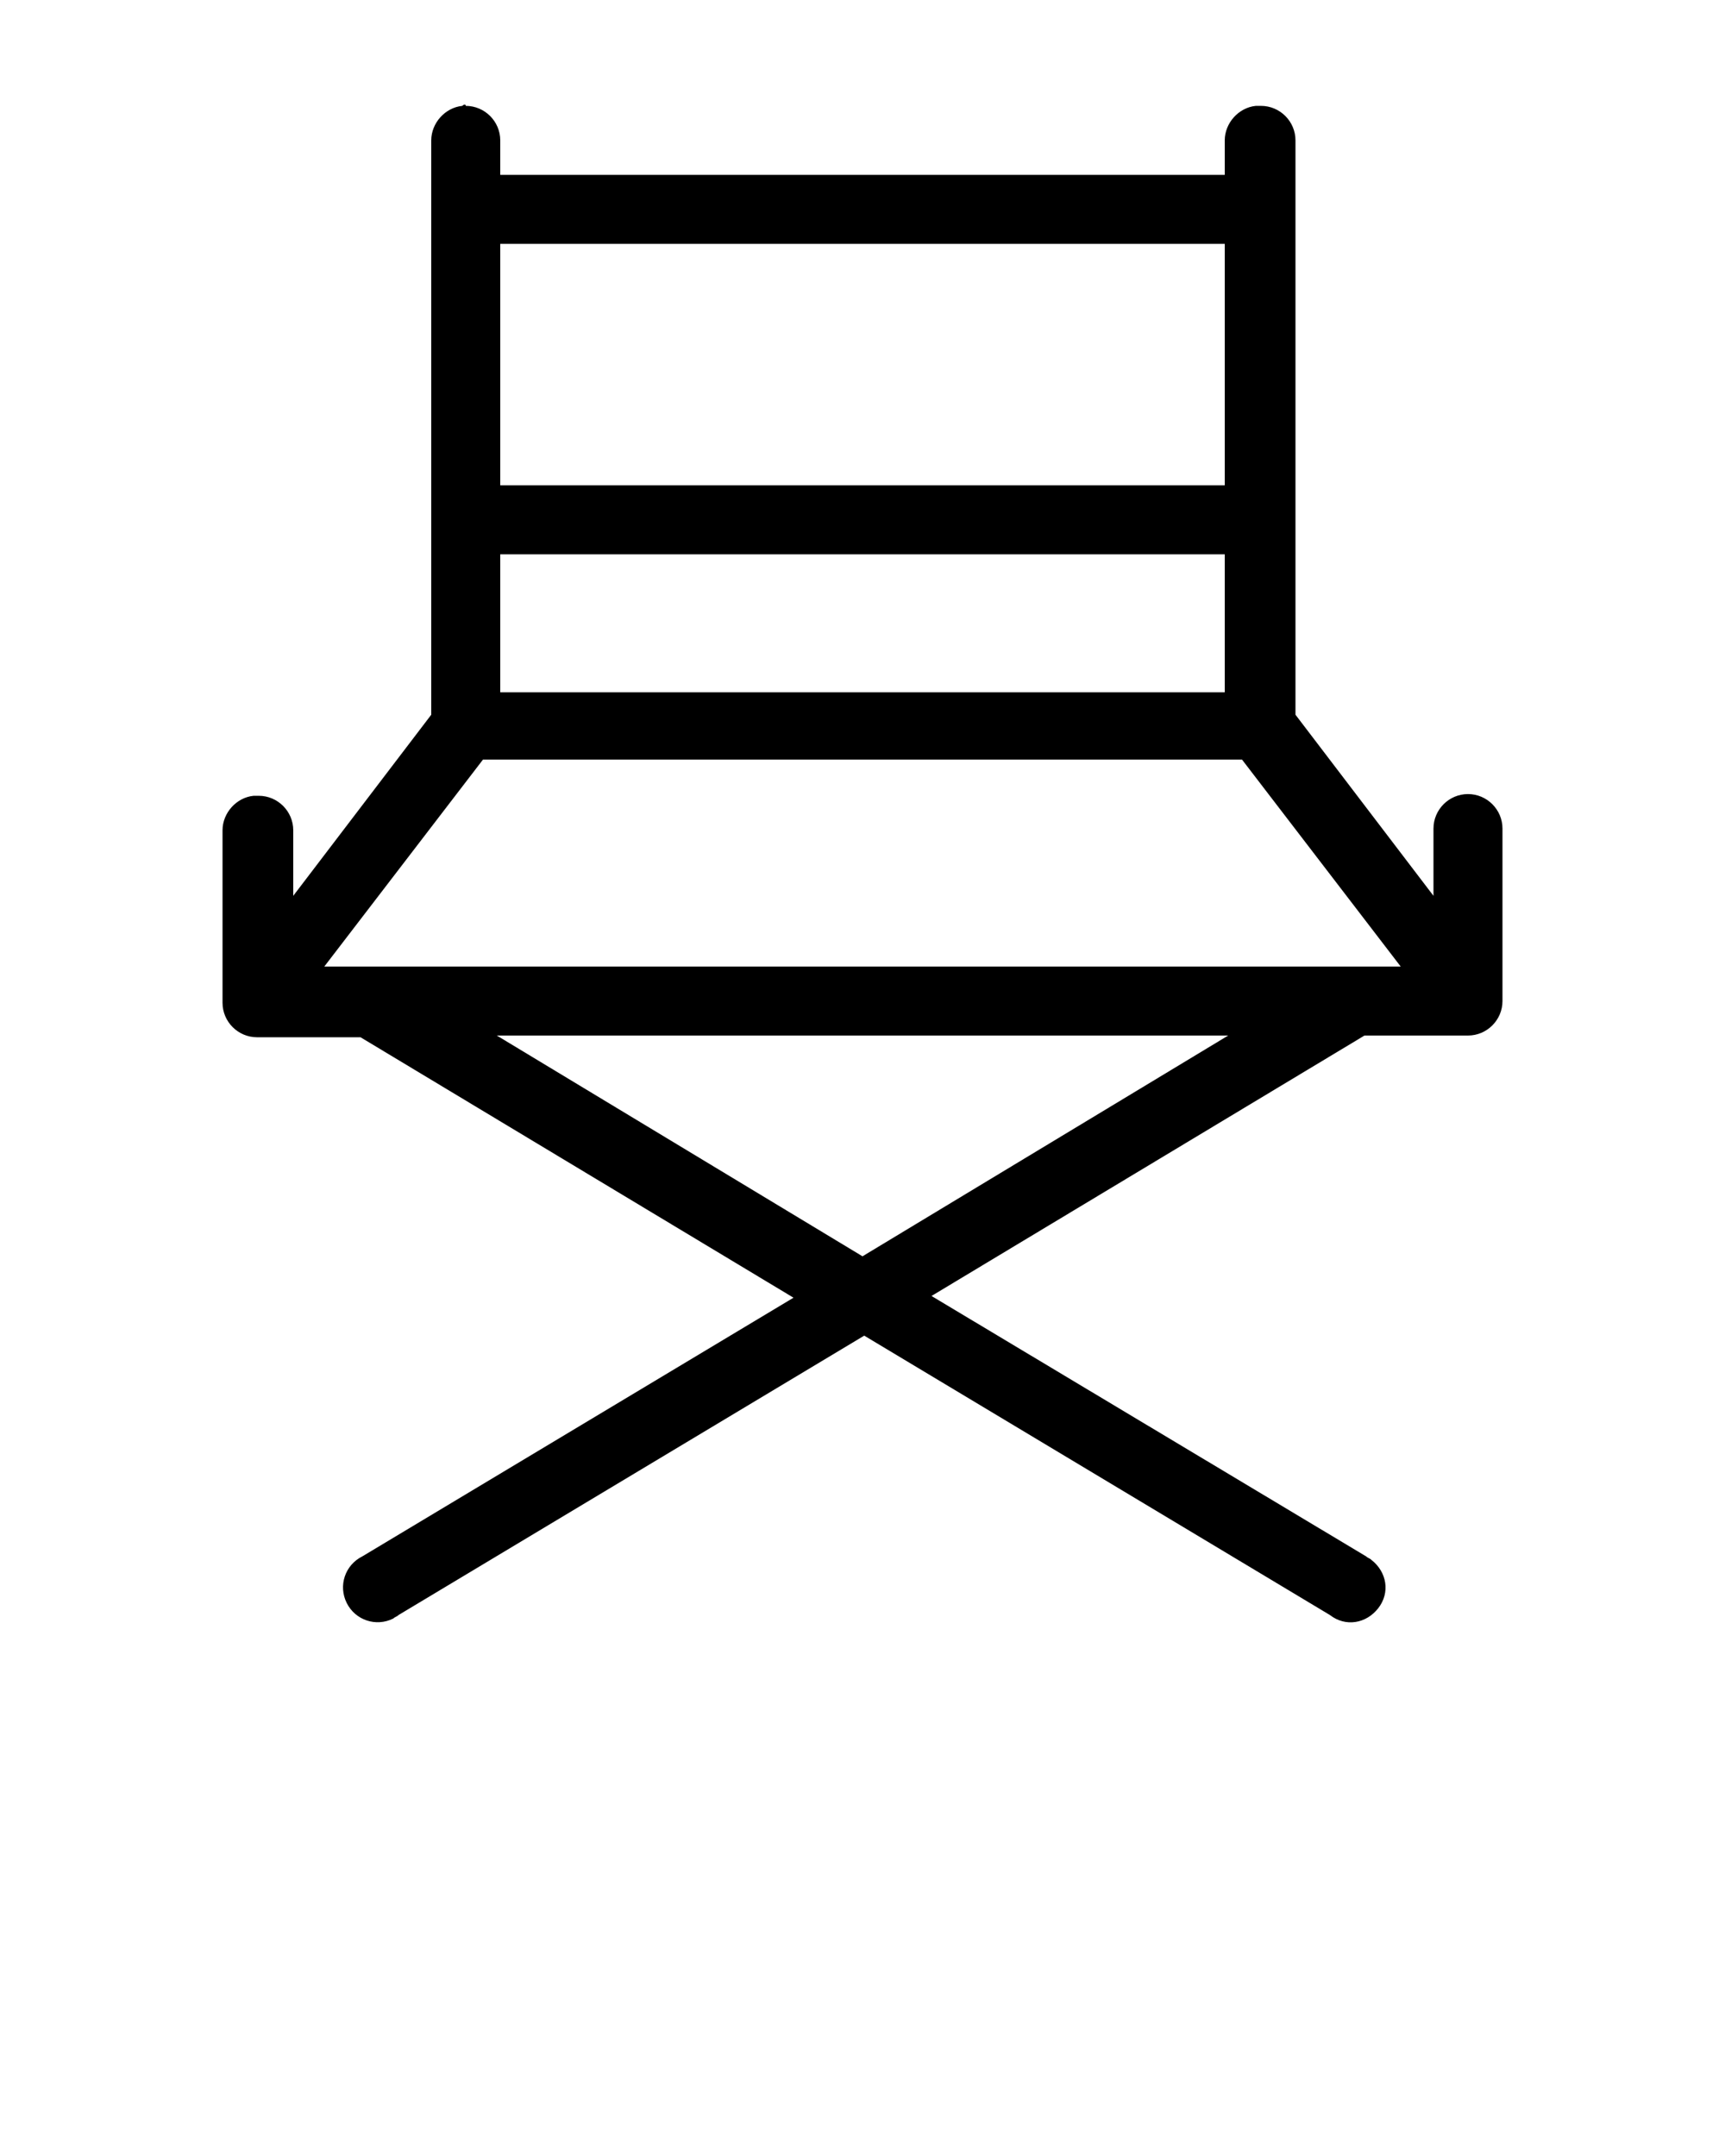
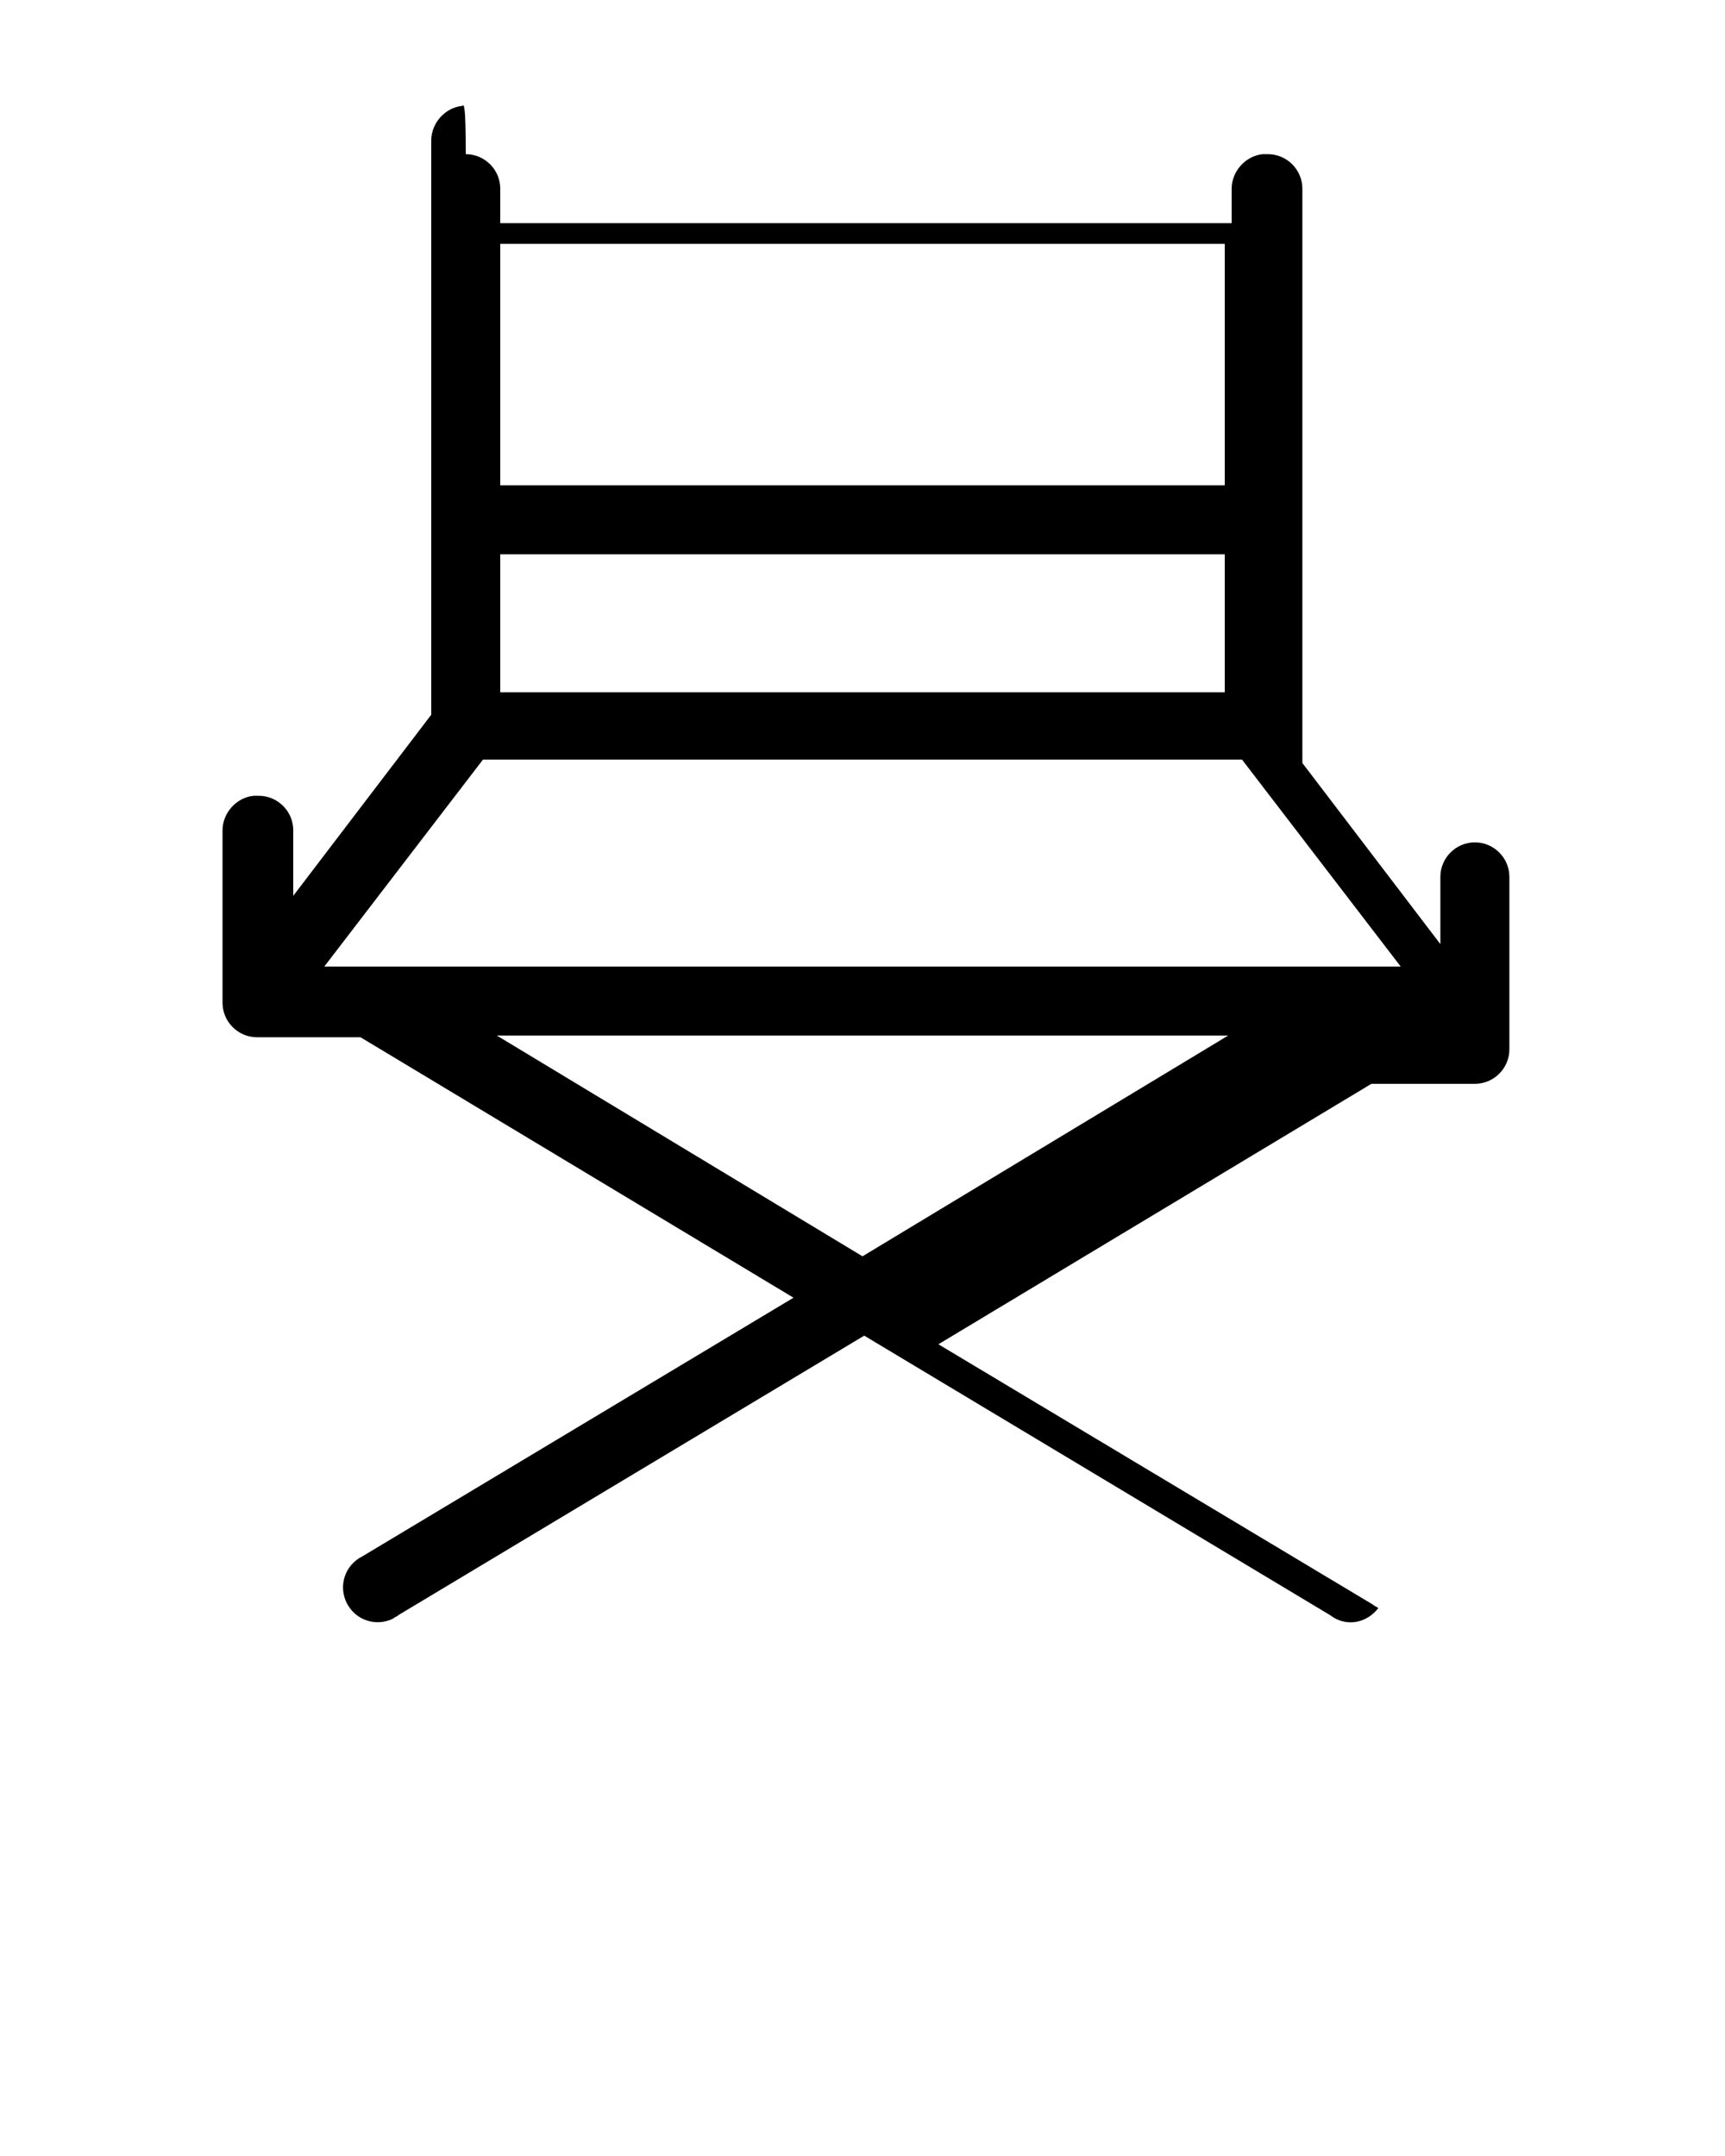
<svg xmlns="http://www.w3.org/2000/svg" version="1.1" id="Layer_1" x="0px" y="0px" viewBox="0 0 100 125" style="enable-background:new 0 0 100 125;" xml:space="preserve">
  <g transform="translate(0,-952.362)">
-     <path d="M26.8,958.5c-1,0.1-1.8,1-1.8,2v33.3l-8,10.5v-3.8c0-1.1-0.9-2-2-2c-0.1,0-0.2,0-0.3,0c-1,0.1-1.8,1-1.8,2v10   c0,1.1,0.9,2,2,2h6l25.1,15.1L21,1042.6c-1,0.5-1.4,1.7-0.9,2.7c0.5,1,1.7,1.4,2.7,0.9c0.1-0.1,0.2-0.1,0.3-0.2l27-16.2l27,16.2   c0.9,0.7,2.1,0.5,2.8-0.4c0.7-0.9,0.5-2.1-0.4-2.8c-0.1-0.1-0.2-0.1-0.3-0.2l-25.2-15.1l25.1-15.1h6c1.1,0,2-0.9,2-2v-10   c0-1.1-0.9-2-2-2c-1.1,0-2,0.9-2,2c0,0,0,0,0,0.1v3.8l-8-10.5v-33.3c0-1.1-0.9-2-2-2c-0.1,0-0.2,0-0.3,0c-1,0.1-1.8,1-1.8,2v2H29   v-2c0-1.1-0.9-2-2-2C27,958.4,26.9,958.4,26.8,958.5L26.8,958.5z M29,966.5h42v14H29V966.5z M29,984.5h42v8H29V984.5z M28,996.4H72   l9.2,12H18.8L28,996.4z M28.8,1012.4h42.4L50,1025.2L28.8,1012.4L28.8,1012.4z" />
+     <path d="M26.8,958.5c-1,0.1-1.8,1-1.8,2v33.3l-8,10.5v-3.8c0-1.1-0.9-2-2-2c-0.1,0-0.2,0-0.3,0c-1,0.1-1.8,1-1.8,2v10   c0,1.1,0.9,2,2,2h6l25.1,15.1L21,1042.6c-1,0.5-1.4,1.7-0.9,2.7c0.5,1,1.7,1.4,2.7,0.9c0.1-0.1,0.2-0.1,0.3-0.2l27-16.2l27,16.2   c0.9,0.7,2.1,0.5,2.8-0.4c-0.1-0.1-0.2-0.1-0.3-0.2l-25.2-15.1l25.1-15.1h6c1.1,0,2-0.9,2-2v-10   c0-1.1-0.9-2-2-2c-1.1,0-2,0.9-2,2c0,0,0,0,0,0.1v3.8l-8-10.5v-33.3c0-1.1-0.9-2-2-2c-0.1,0-0.2,0-0.3,0c-1,0.1-1.8,1-1.8,2v2H29   v-2c0-1.1-0.9-2-2-2C27,958.4,26.9,958.4,26.8,958.5L26.8,958.5z M29,966.5h42v14H29V966.5z M29,984.5h42v8H29V984.5z M28,996.4H72   l9.2,12H18.8L28,996.4z M28.8,1012.4h42.4L50,1025.2L28.8,1012.4L28.8,1012.4z" />
  </g>
</svg>